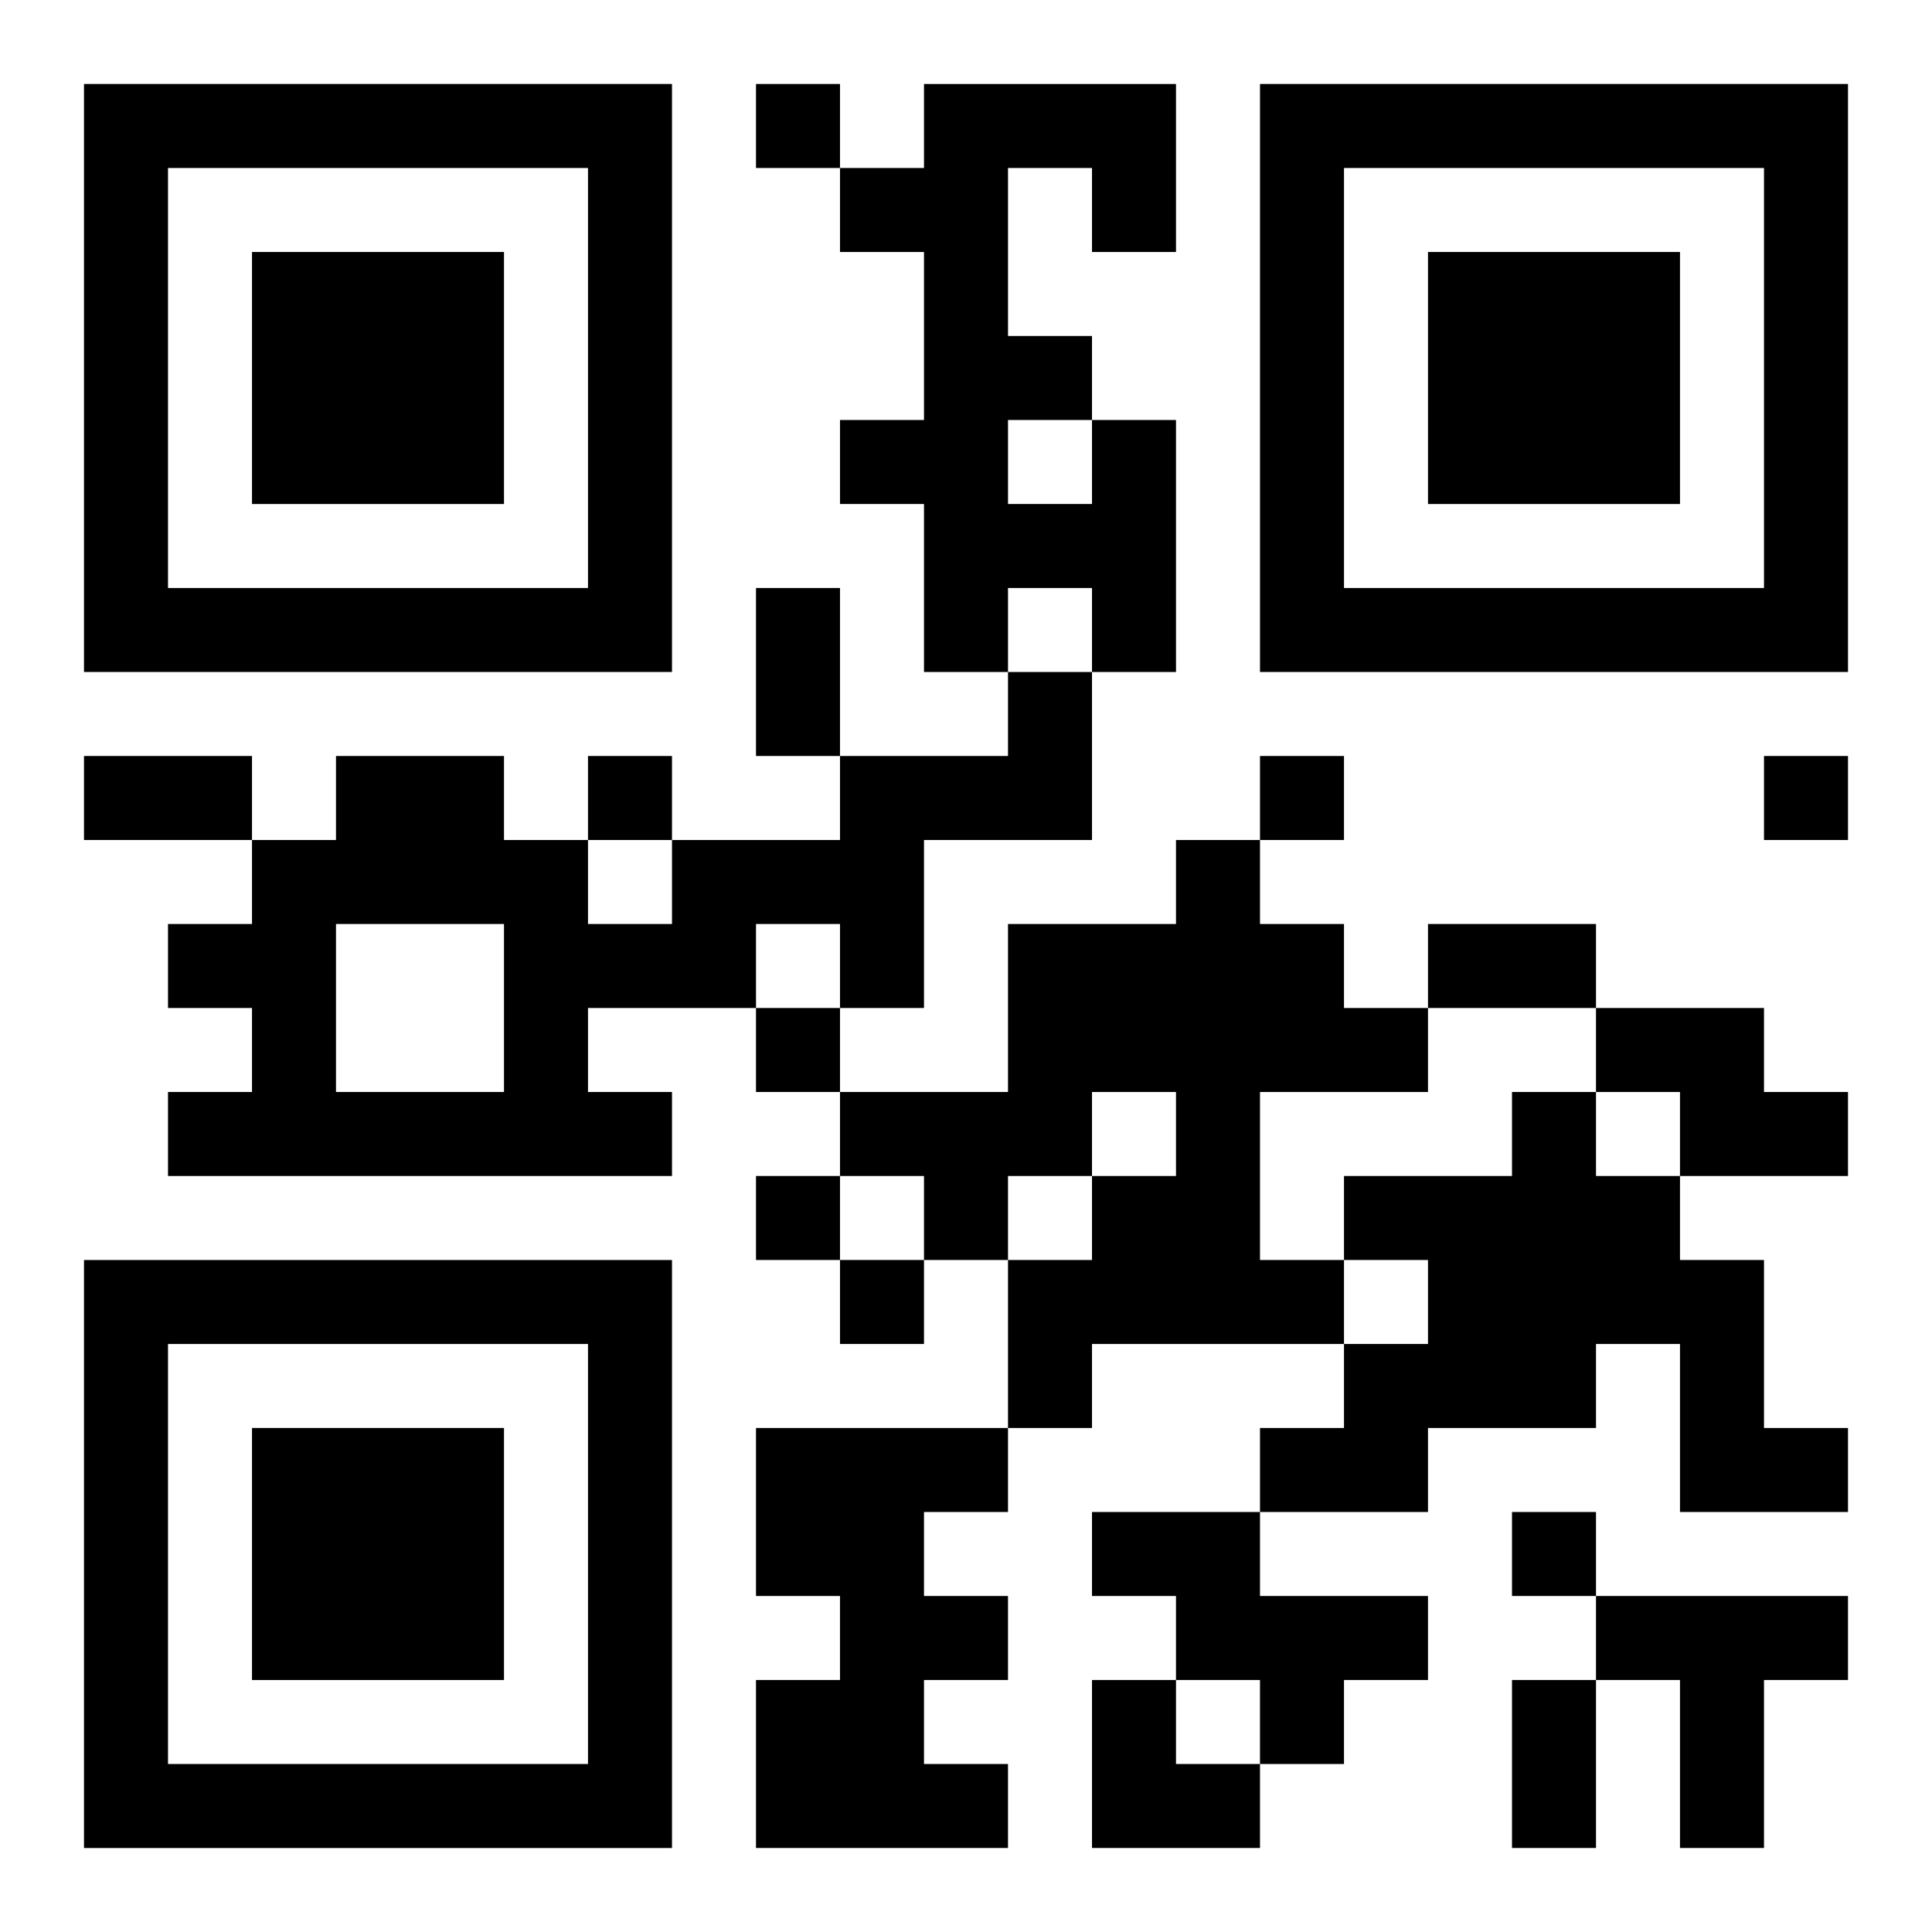
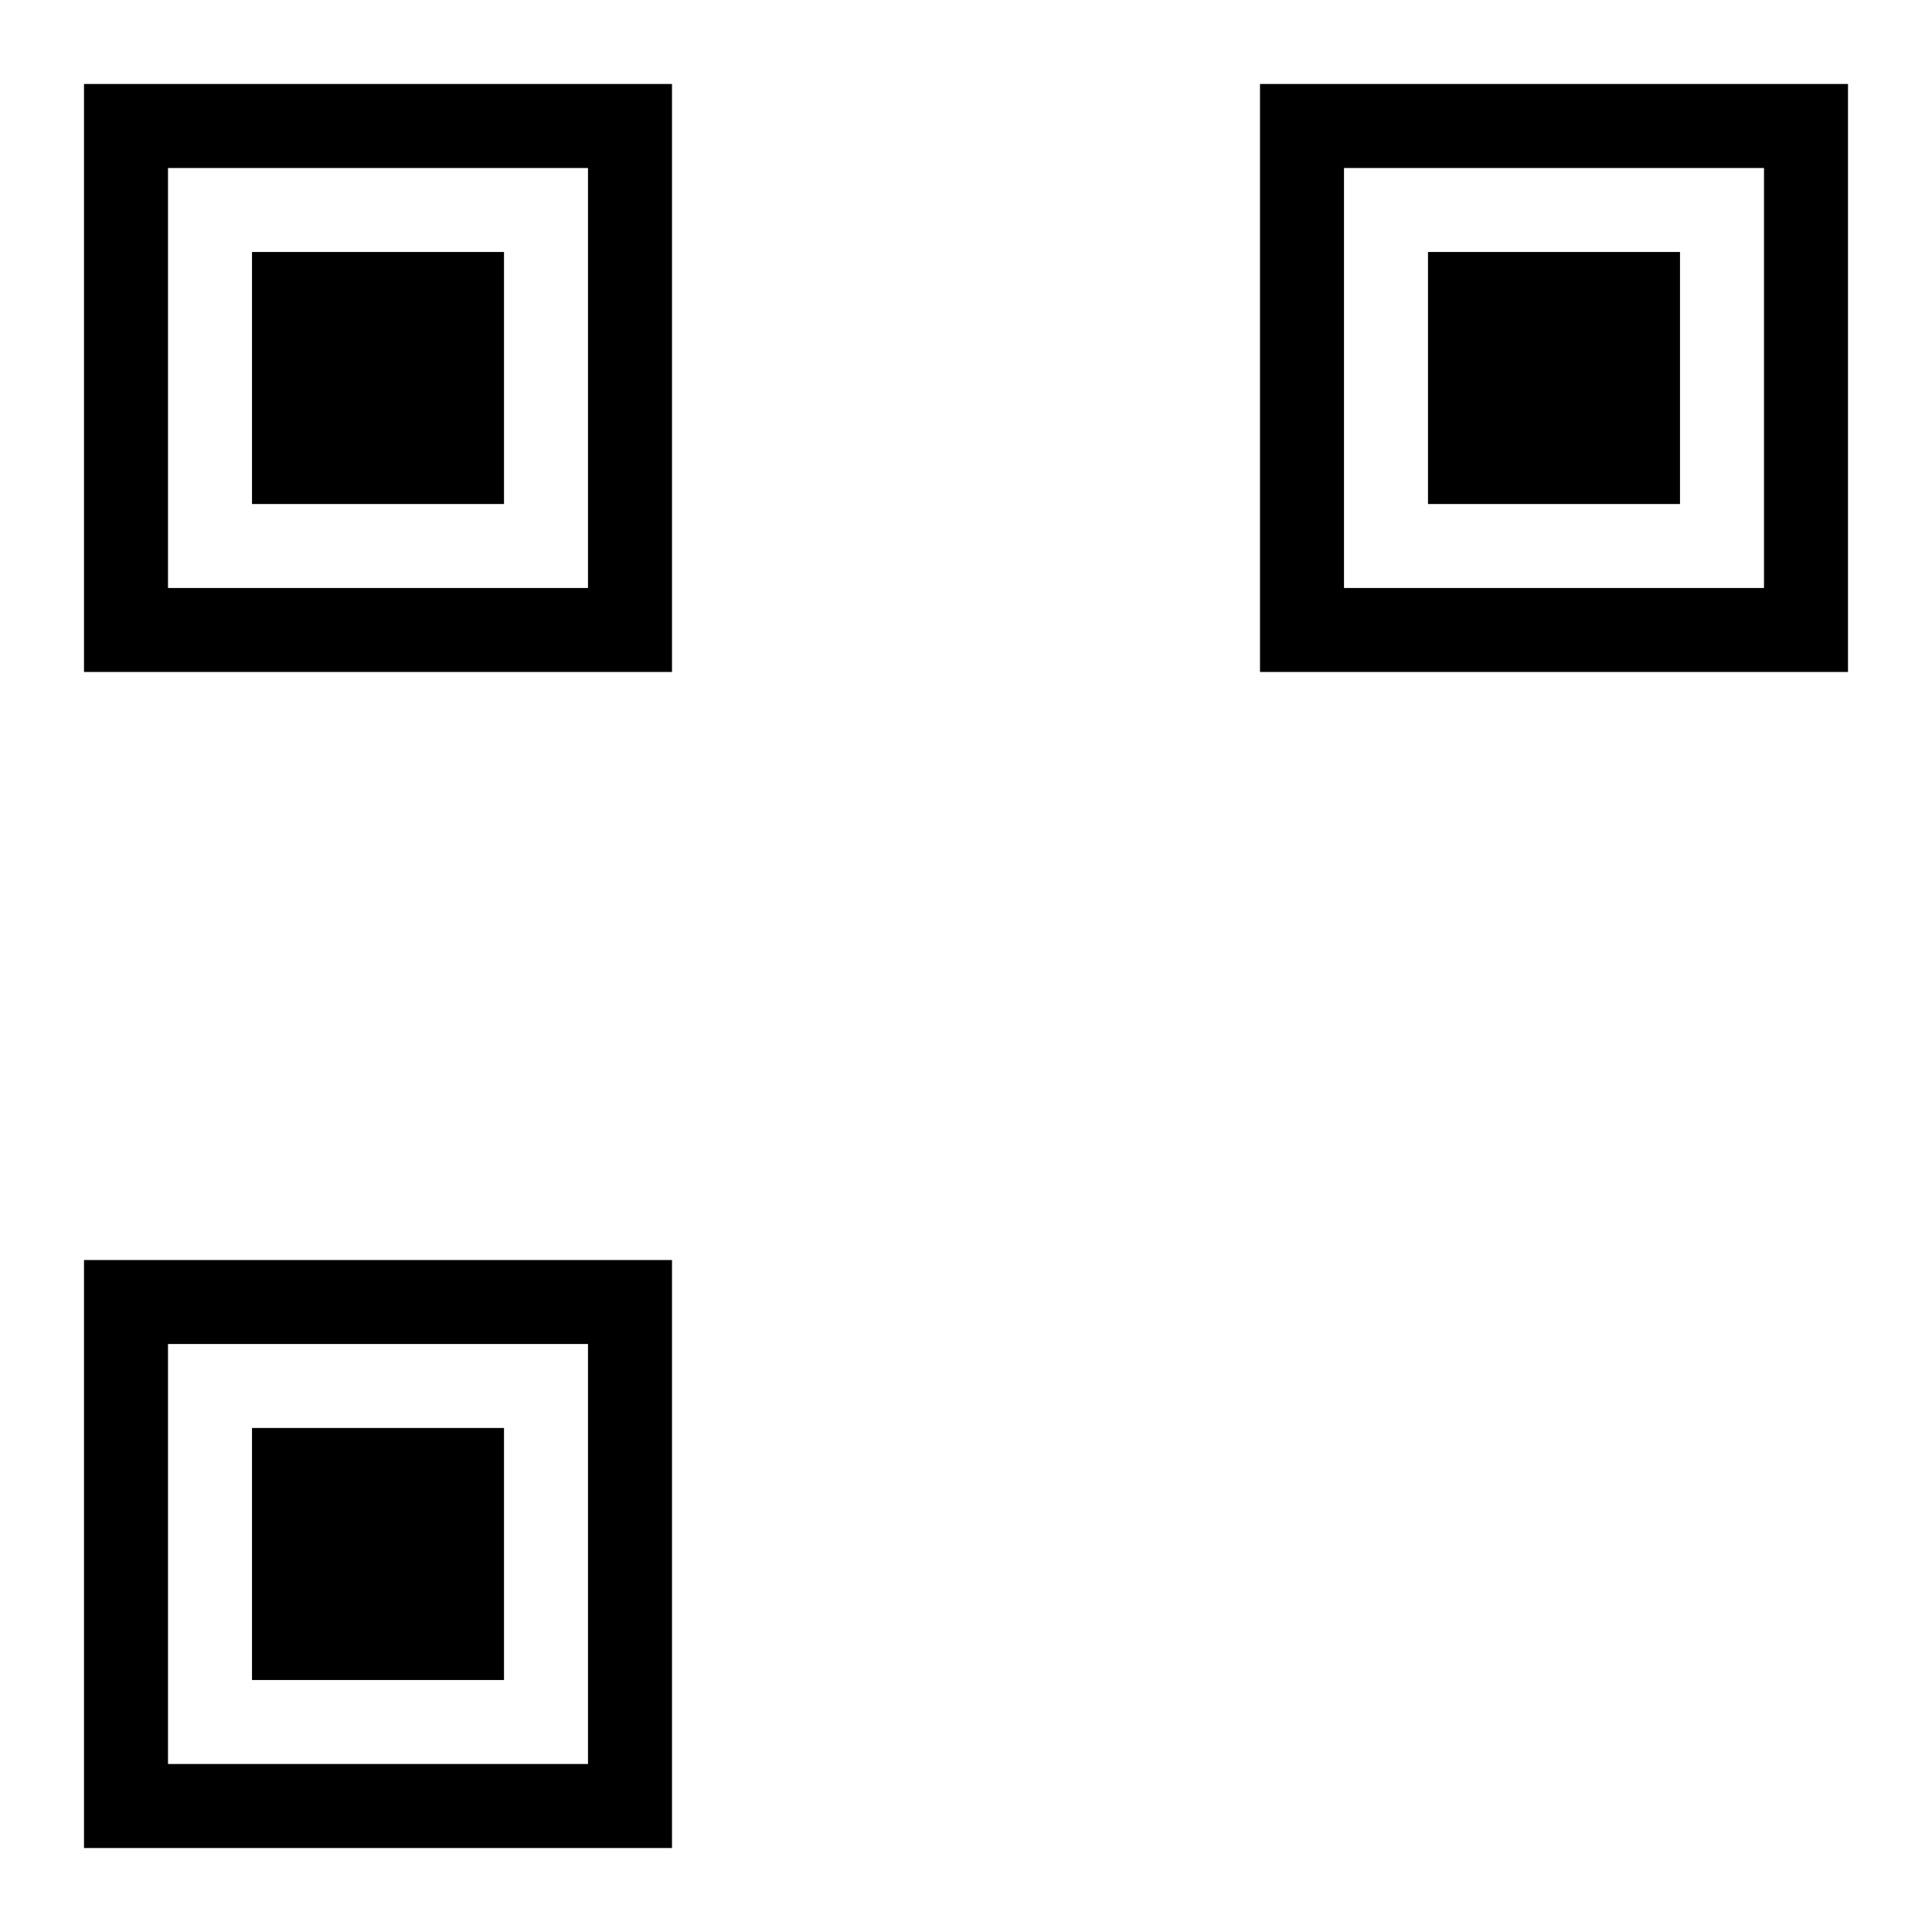
<svg xmlns="http://www.w3.org/2000/svg" xmlns:xlink="http://www.w3.org/1999/xlink" width="250" height="250" baseProfile="full" version="1.1" viewBox="-1 -1 23 23">
  <symbol id="a">
-     <path d="m0 7v7h7v-7h-7zm1 1h5v5h-5v-5zm1 1v3h3v-3h-3z" />
+     <path d="m0 7v7h7v-7h-7zm1 1h5v5h-5v-5zm1 1v3h3v-3z" />
  </symbol>
  <use y="-7" xlink:href="#a" />
  <use y="7" xlink:href="#a" />
  <use x="14" y="-7" xlink:href="#a" />
-   <path d="m12 4h1v3h-1v-1h-1v1h-1v-2h-1v-1h1v-2h-1v-1h1v-1h3v2h-1v-1h-1v2h1v1m-1 0v1h1v-1h-1m0 3h1v2h-2v2h-1v-1h-1v1h-2v1h1v1h-6v-1h1v-1h-1v-1h1v-1h1v-1h2v1h1v1h1v-1h2v-1h2v-1m-8 3v2h2v-2h-2m10-1h1v1h1v1h1v1h-2v2h1v1h-3v1h-1v-2h1v-1h1v-1h-1v1h-1v1h-1v-1h-1v-1h2v-2h2v-1m5 2h2v1h1v1h-2v-1h-1v-1m-1 1h1v1h1v1h1v2h1v1h-2v-2h-1v1h-2v1h-2v-1h1v-1h1v-1h-1v-1h2v-1m-9 4h3v1h-1v1h1v1h-1v1h1v1h-3v-2h1v-1h-1v-2m4 1h2v1h2v1h-1v1h-1v-1h-1v-1h-1v-1m6 1h3v1h-1v2h-1v-2h-1v-1m-10-18v1h1v-1h-1m-2 8v1h1v-1h-1m8 0v1h1v-1h-1m6 0v1h1v-1h-1m-12 3v1h1v-1h-1m0 2v1h1v-1h-1m1 1v1h1v-1h-1m8 3v1h1v-1h-1m-9-11h1v2h-1v-2m-8 2h2v1h-2v-1m16 2h2v1h-2v-1m1 9h1v2h-1v-2m-5 0h1v1h1v1h-2z" />
</svg>